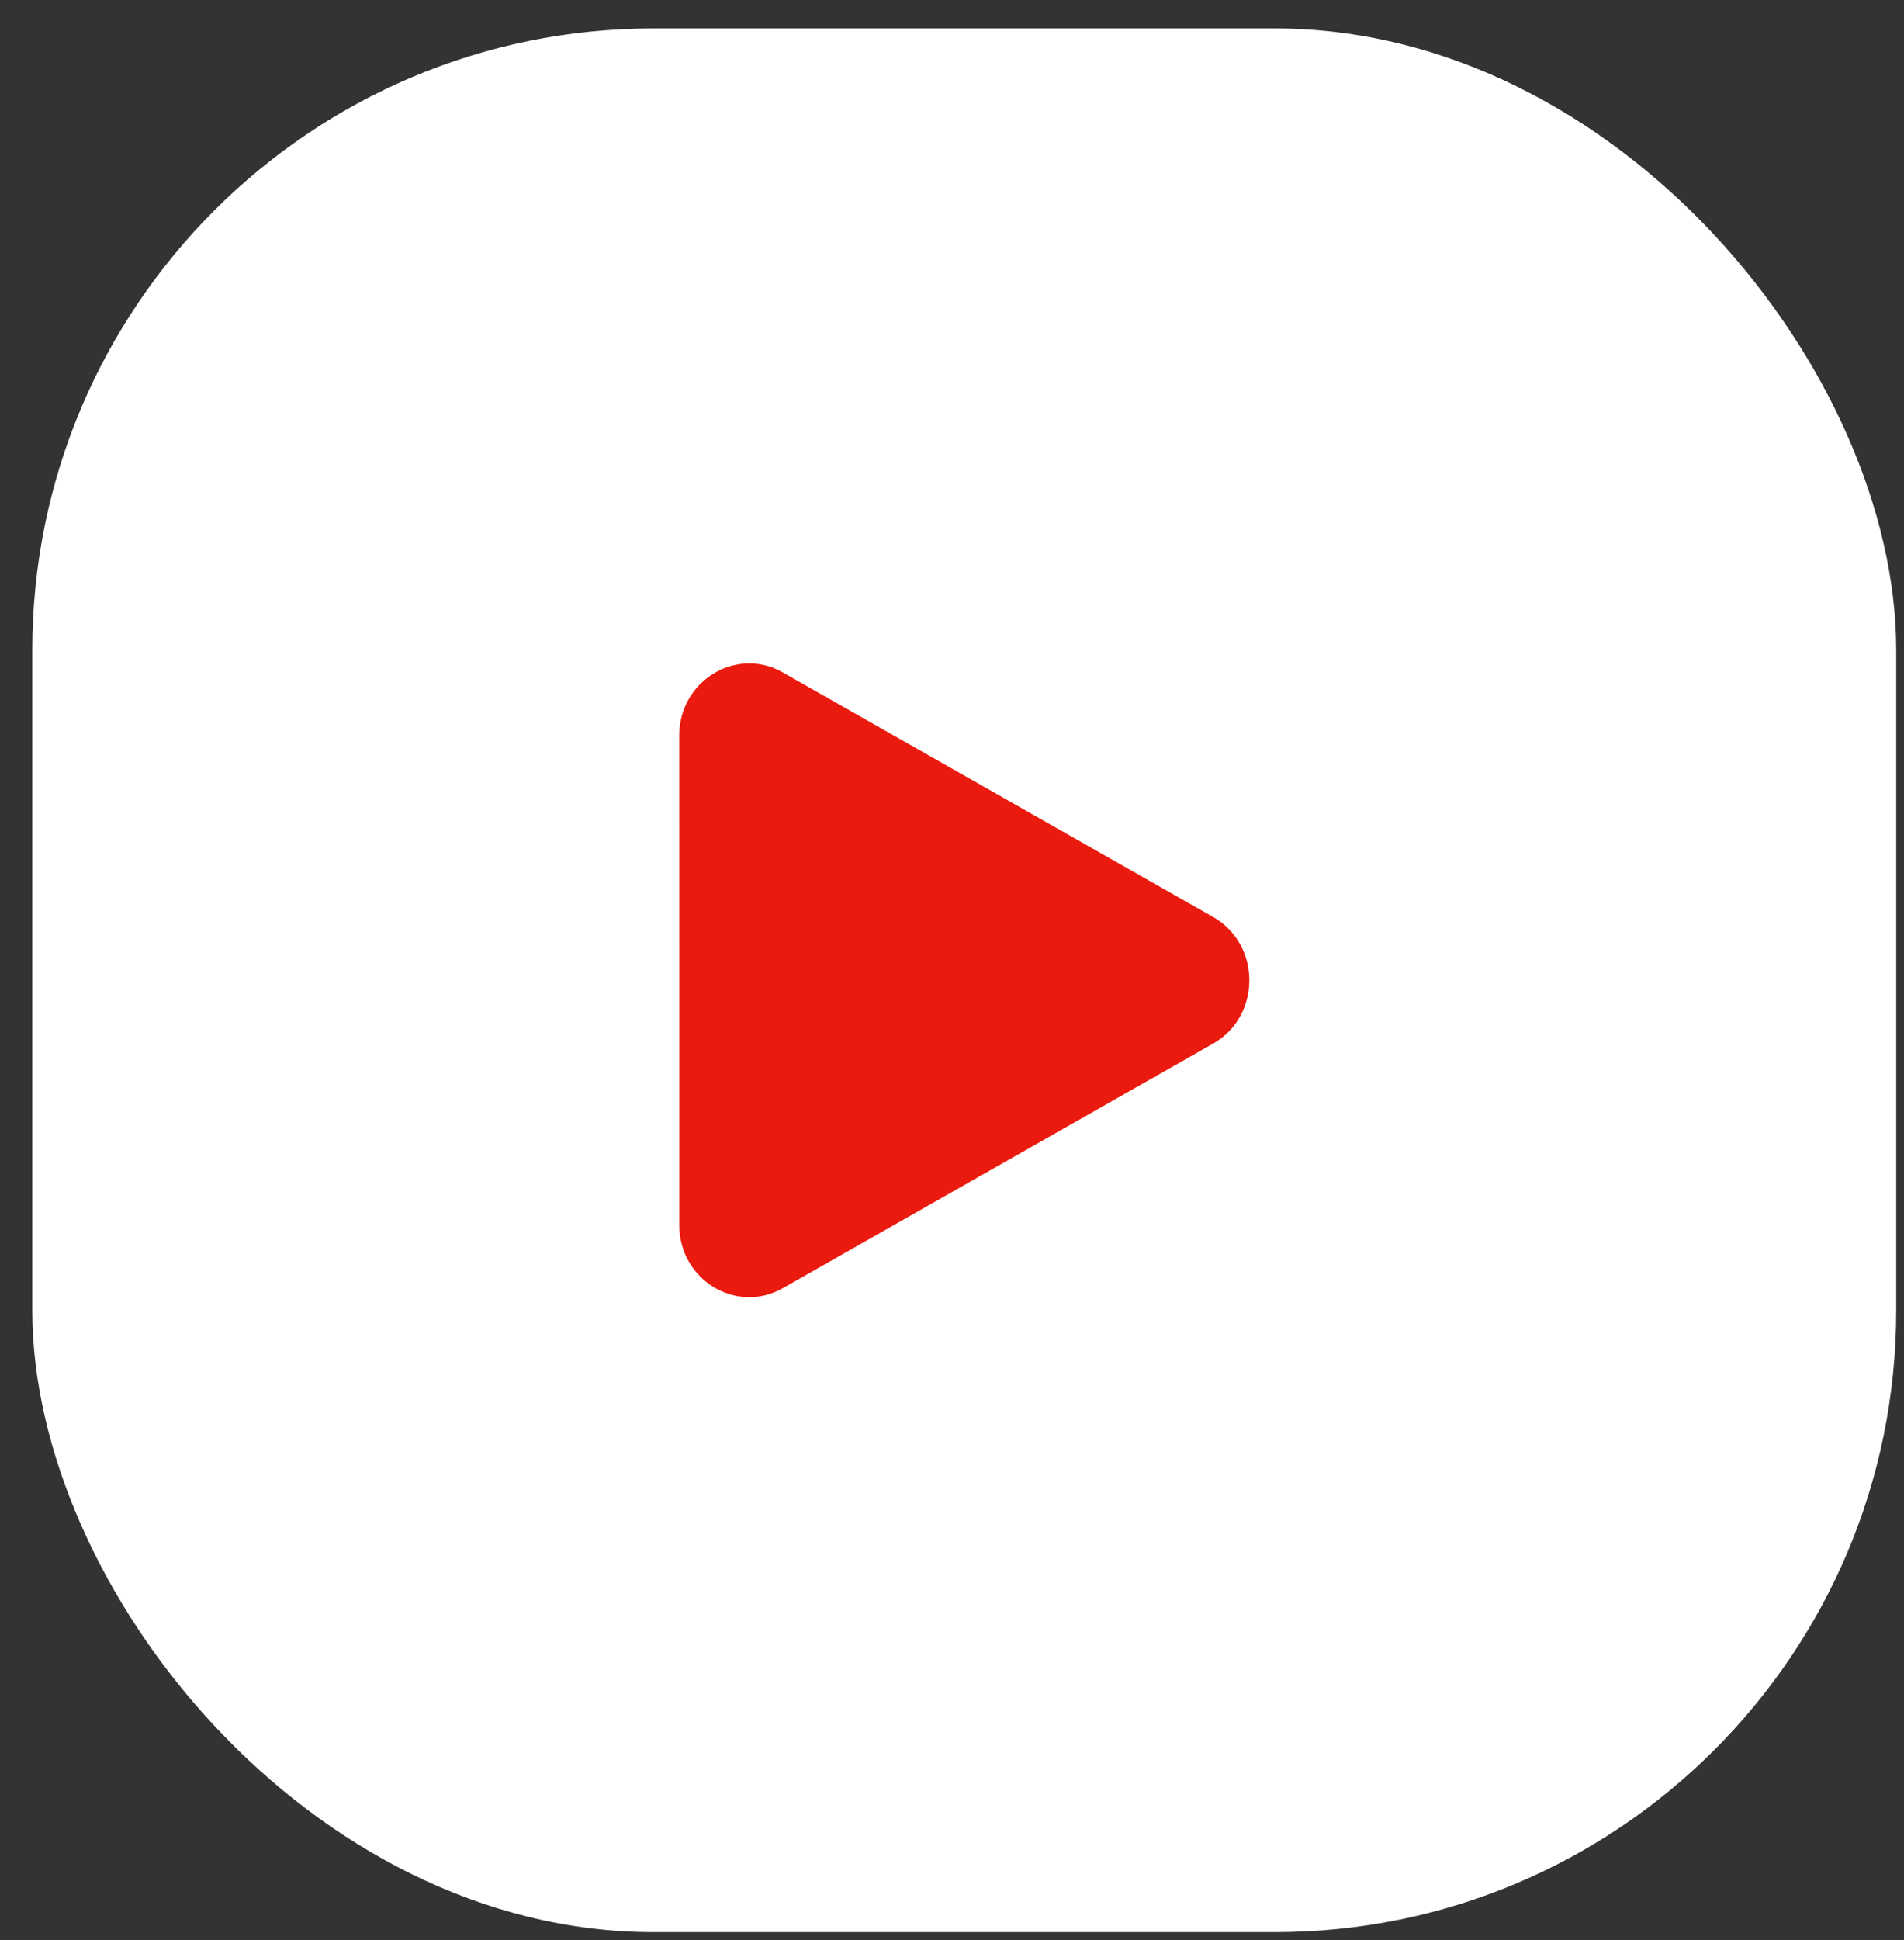
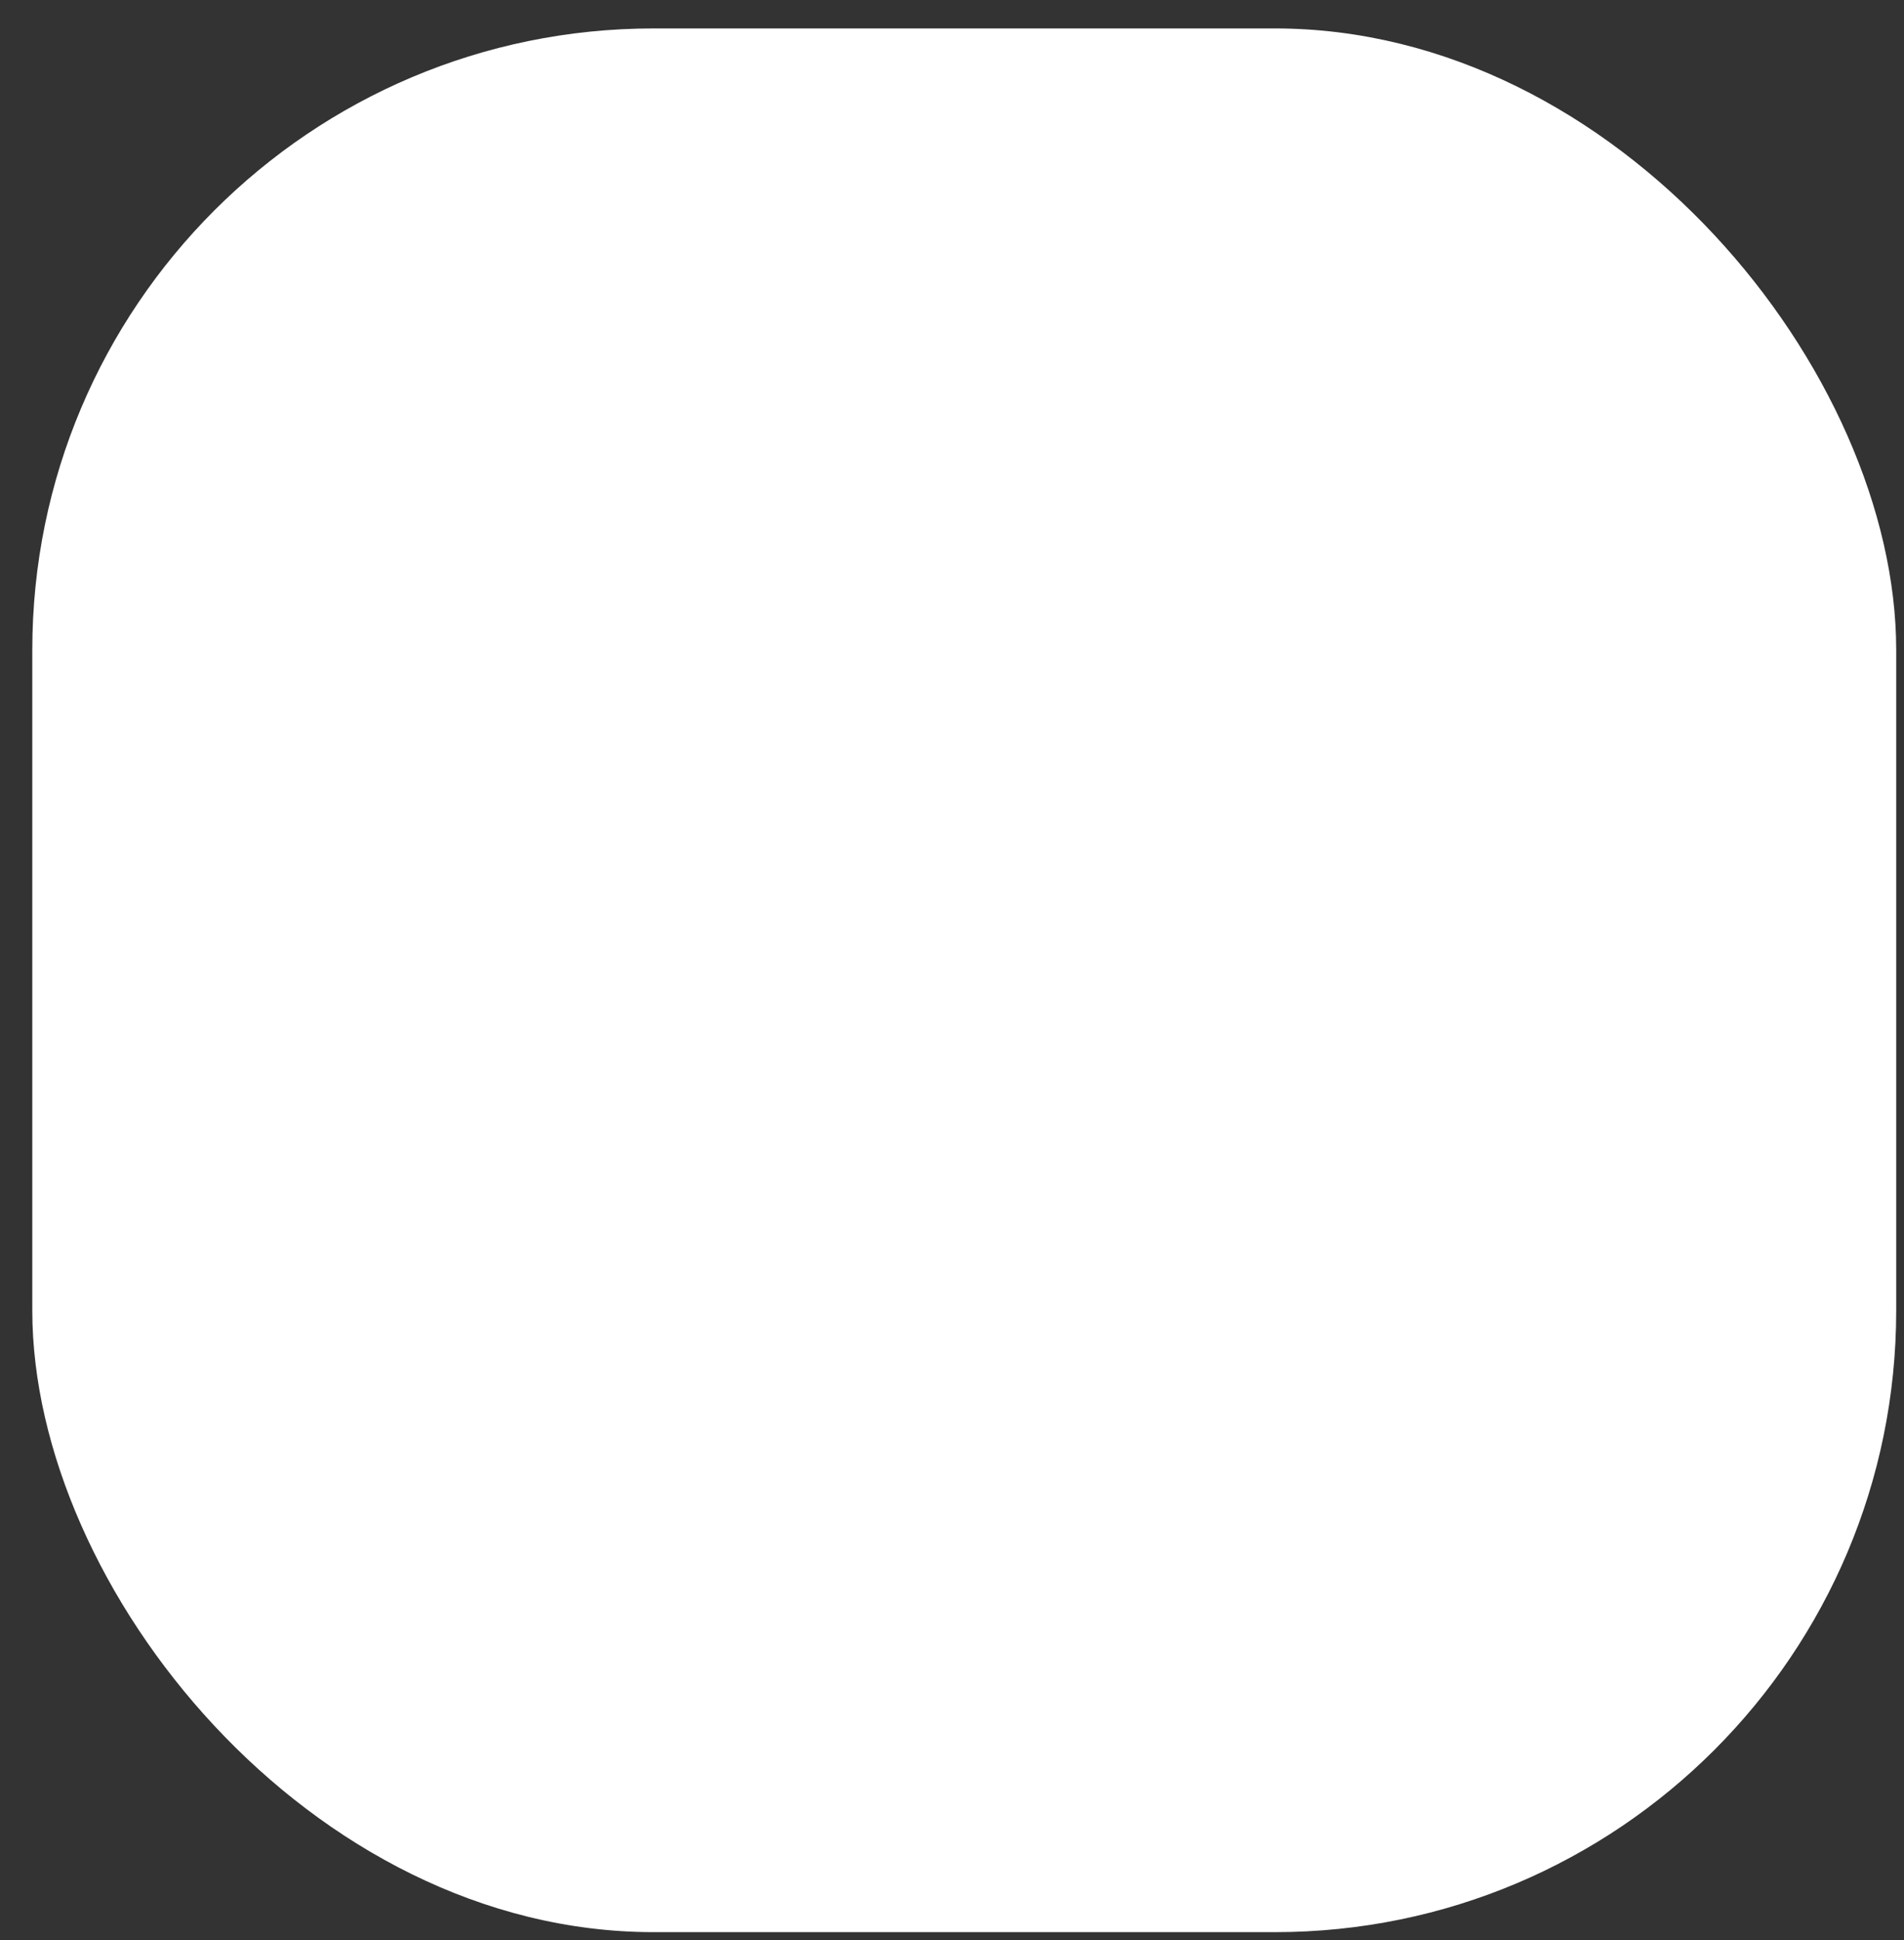
<svg xmlns="http://www.w3.org/2000/svg" width="54" height="55" viewBox="0 0 54 55" fill="none">
  <rect x="0" y="0" width="54" height="55" fill="#333333" stroke="none" />
  <rect x="0.916" y="0.806" width="52.863" height="53.965" rx="17.621" fill="white" />
-   <path fill-rule="evenodd" clip-rule="evenodd" d="M19.263 20.856C19.263 19.299 20.88 18.312 22.202 19.062L34.406 25.995C35.775 26.773 35.775 28.805 34.406 29.583L22.203 36.516C20.881 37.266 19.264 36.279 19.264 34.721L19.263 20.856Z" fill="#EA1A0E" />
</svg>